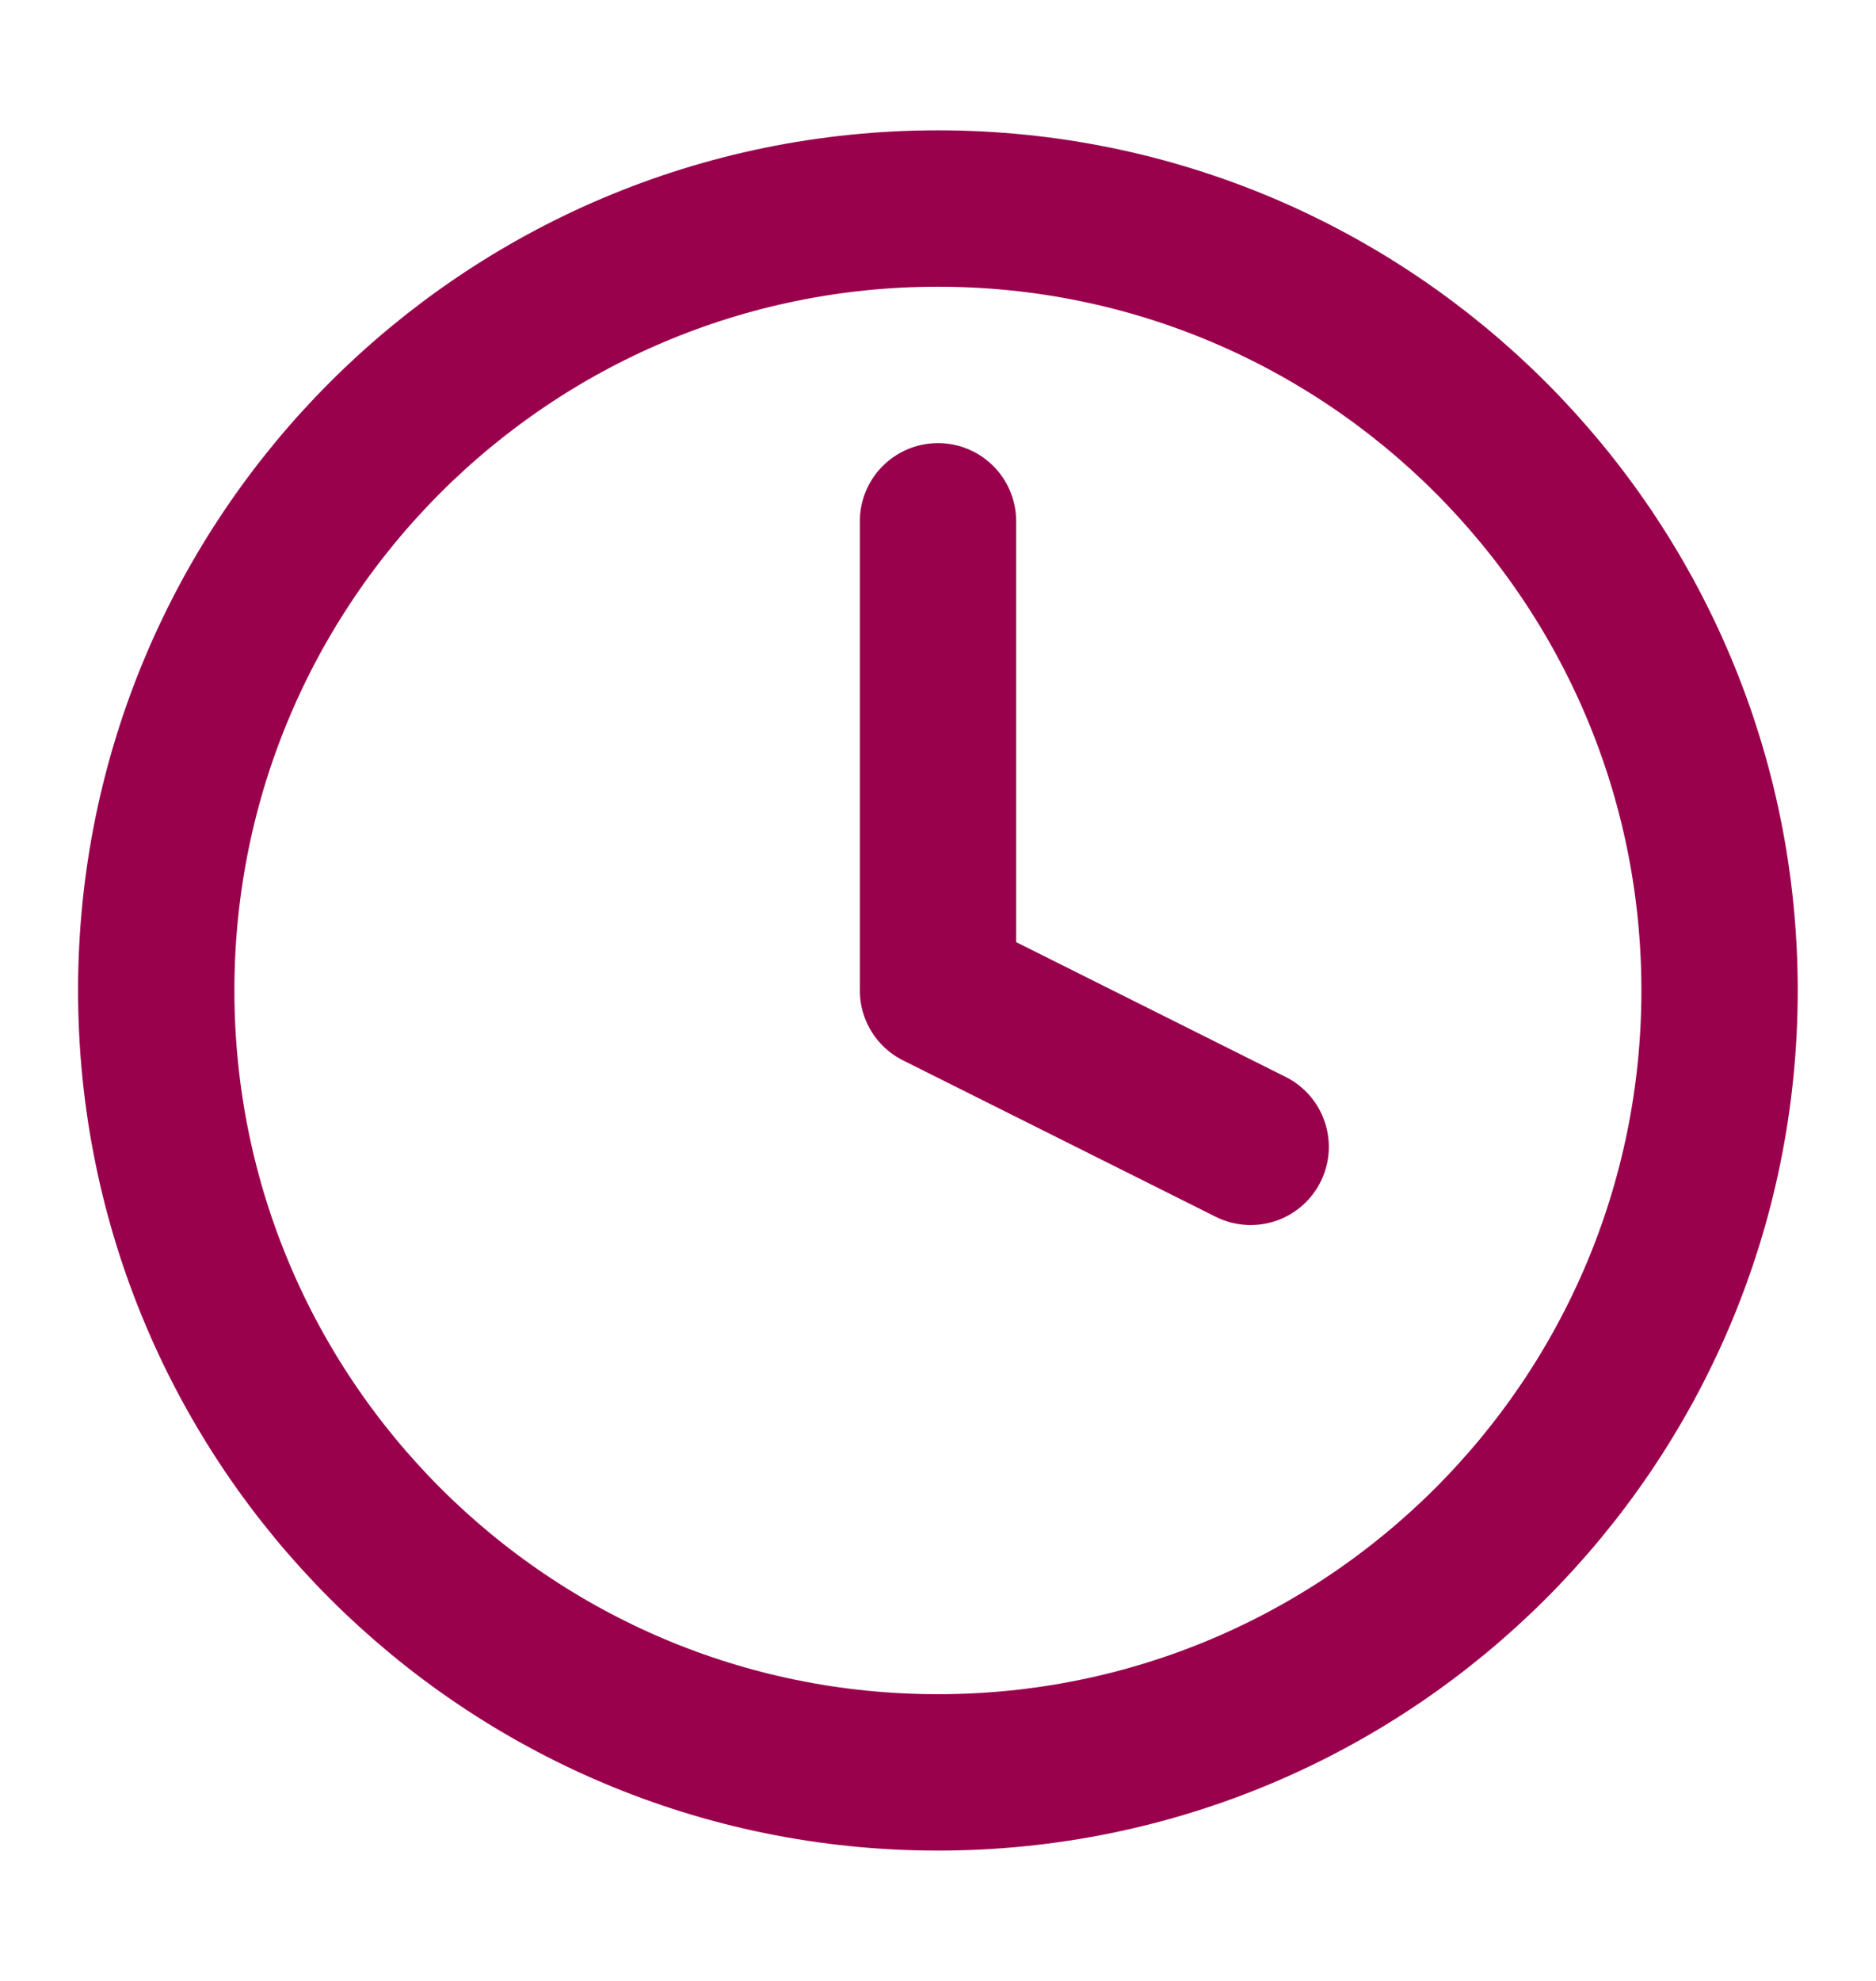
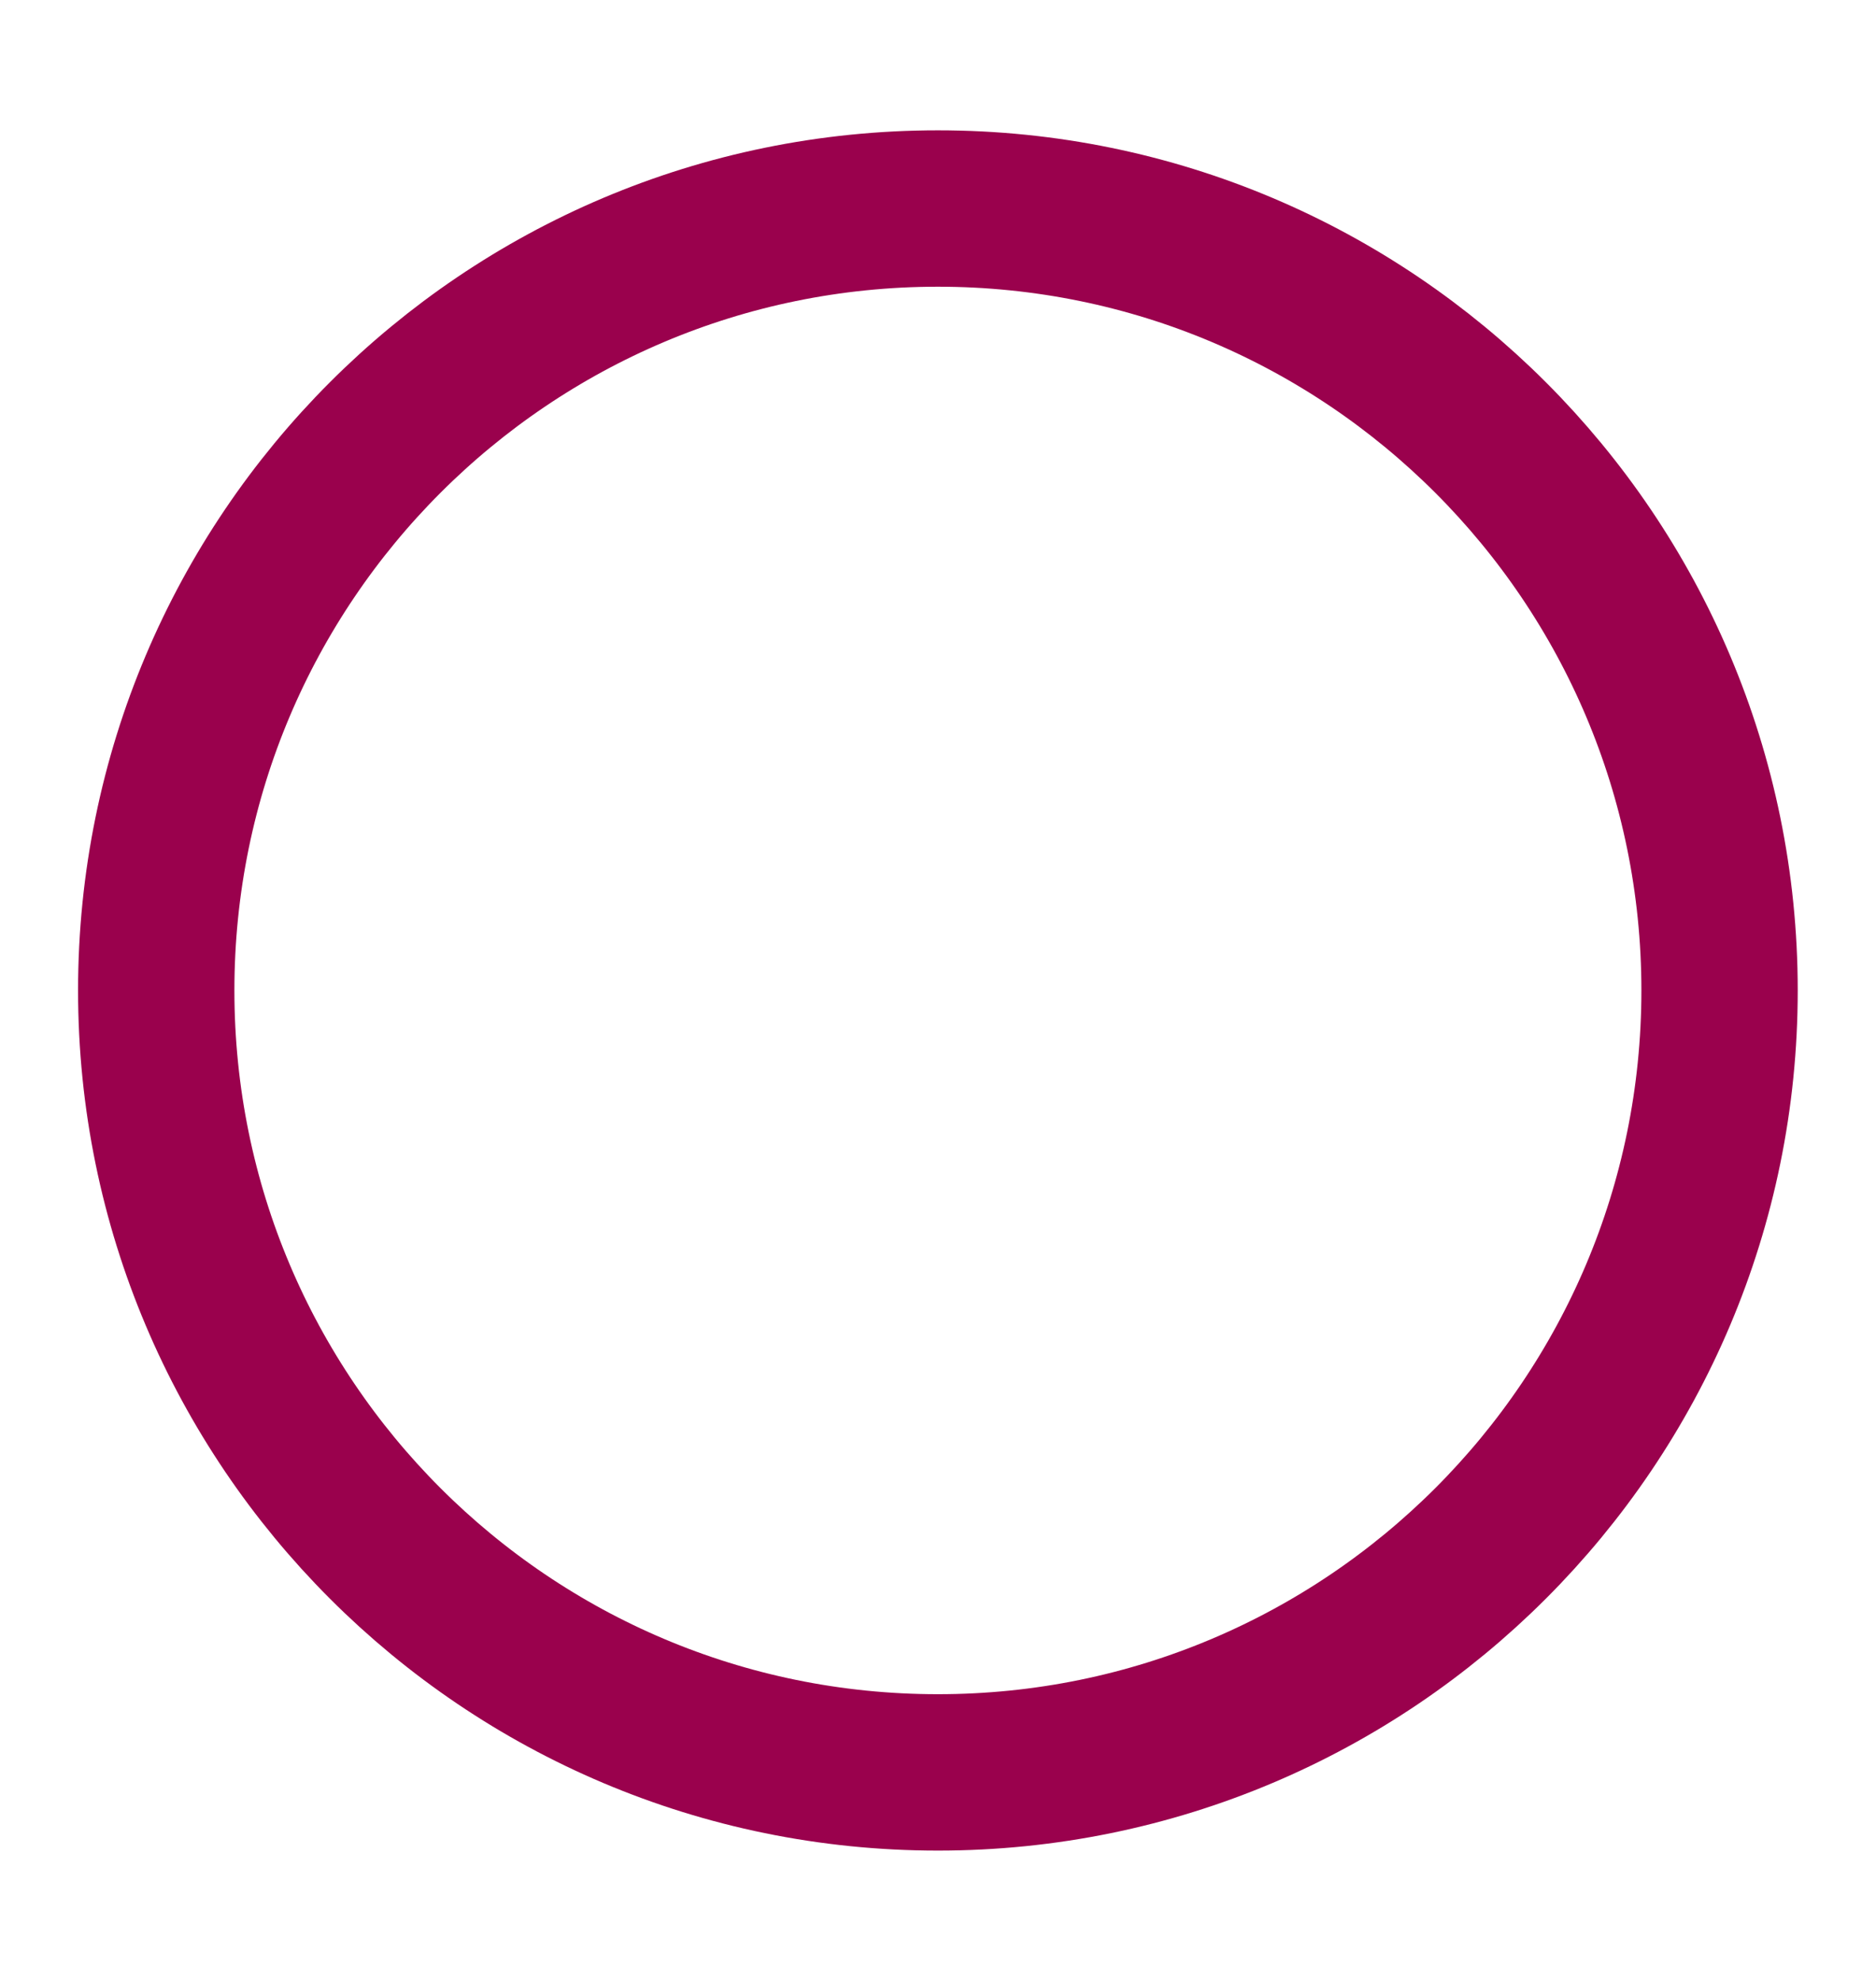
<svg xmlns="http://www.w3.org/2000/svg" width="18" height="19" viewBox="0 0 18 19" fill="none">
  <path d="M8.999 17C13.141 17 16.499 13.642 16.499 9.5C16.499 5.358 13.141 2 8.999 2C4.857 2 1.499 5.358 1.499 9.5C1.499 13.642 4.857 17 8.999 17Z" stroke="#9A014D" stroke-width="1.5" stroke-linecap="round" stroke-linejoin="round" />
-   <path d="M9 5V9.5L12 11" stroke="#9A014D" stroke-width="1.5" stroke-linecap="round" stroke-linejoin="round" />
</svg>